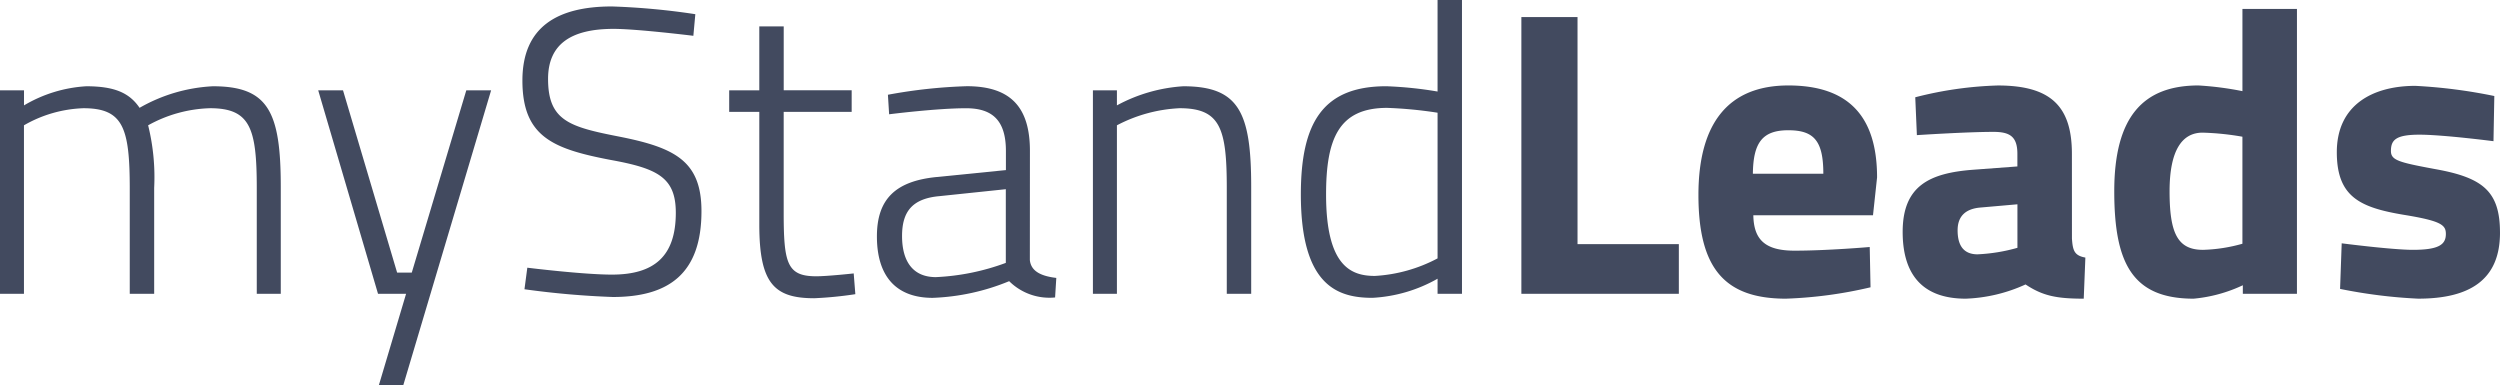
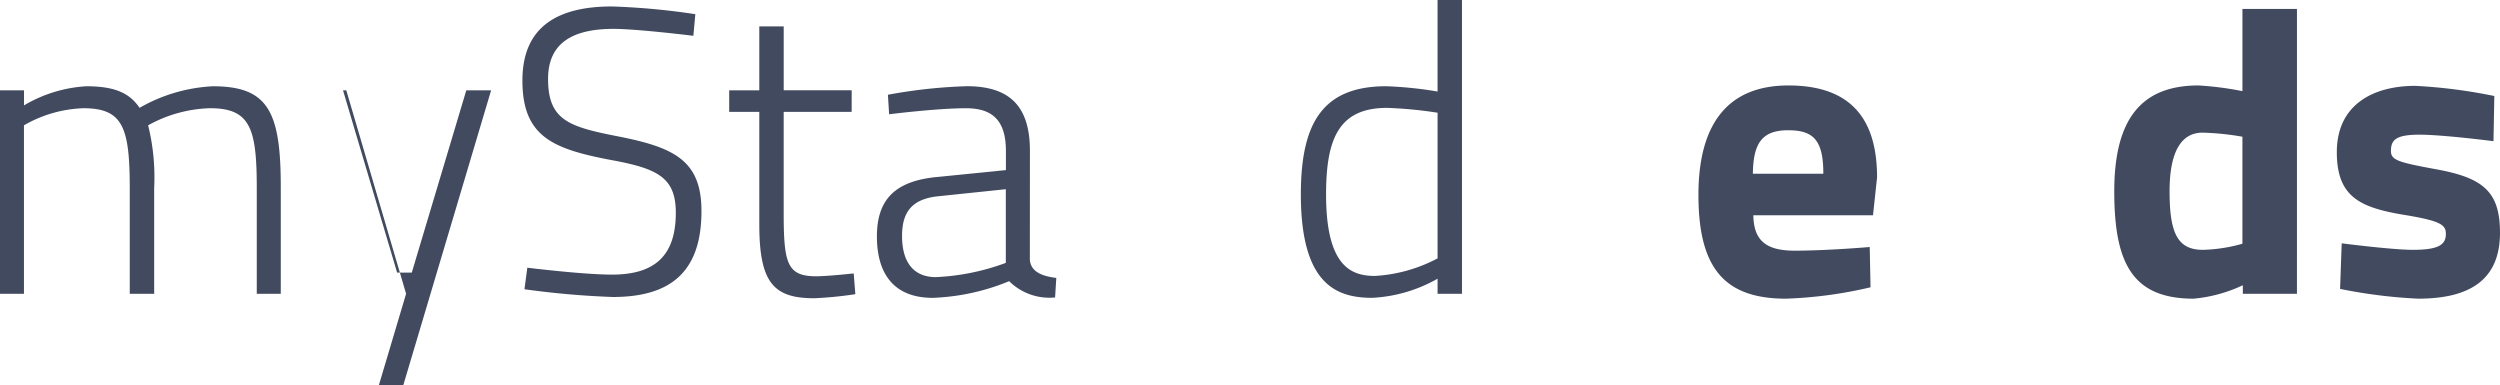
<svg xmlns="http://www.w3.org/2000/svg" width="206.83" height="31.879" viewBox="0 0 206.83 31.879">
  <g id="logo" transform="translate(-590.847 -484.542)">
    <g id="Gruppe_656" data-name="Gruppe 656" transform="translate(590.847 484.542)">
      <path id="Pfad_2225" data-name="Pfad 2225" d="M590.847,527.353V510.521h1.986v1.245a11.382,11.382,0,0,1,5.151-1.582c2.323,0,3.568.539,4.41,1.784a13.524,13.524,0,0,1,6.06-1.784c4.578,0,5.622,2.087,5.622,8.315v8.853h-1.986V518.6c0-4.948-.539-6.6-3.871-6.6a11.155,11.155,0,0,0-5.117,1.414,17.881,17.881,0,0,1,.5,5.184v8.753h-2.02v-8.685c0-5.05-.539-6.666-3.838-6.666a10.544,10.544,0,0,0-4.915,1.414v13.937Z" transform="translate(-590.847 -503.047)" fill="rgb(66, 74, 95)" />
-       <path id="Pfad_2226" data-name="Pfad 2226" d="M687.487,511.394l4.477,15.081h1.212l4.511-15.081h2.053L692.47,535.8h-2.02l2.256-7.574h-2.323l-4.948-16.832Z" transform="translate(-659.109 -503.921)" fill="rgb(66, 74, 95)" />
+       <path id="Pfad_2226" data-name="Pfad 2226" d="M687.487,511.394l4.477,15.081h1.212l4.511-15.081h2.053L692.47,535.8h-2.02l2.256-7.574l-4.948-16.832Z" transform="translate(-659.109 -503.921)" fill="rgb(66, 74, 95)" />
      <path id="Pfad_2227" data-name="Pfad 2227" d="M760.293,488.9s-4.646-.573-6.6-.573c-3.5,0-5.42,1.246-5.42,4.141,0,3.468,1.784,3.972,5.925,4.78,4.578.909,6.766,2.02,6.766,6.161,0,5.184-2.727,7.1-7.339,7.1a71.656,71.656,0,0,1-7.305-.64l.236-1.784s4.612.572,7,.572c3.5,0,5.285-1.515,5.285-5.117,0-2.929-1.515-3.669-5.42-4.376-4.746-.909-7.271-1.919-7.271-6.565,0-4.444,2.9-6.127,7.406-6.127a58.2,58.2,0,0,1,6.9.64Z" transform="translate(-702.93 -485.938)" fill="rgb(66, 74, 95)" />
      <path id="Pfad_2228" data-name="Pfad 2228" d="M812.109,499.473v8.315c0,4.208.269,5.285,2.693,5.285.943,0,3.1-.236,3.1-.236l.135,1.717a31.337,31.337,0,0,1-3.4.336c-3.333,0-4.545-1.245-4.545-6.093v-9.325H807.6v-1.784h2.491V492.4h2.02v5.285h5.622v1.784Z" transform="translate(-747.273 -490.216)" fill="rgb(66, 74, 95)" />
      <path id="Pfad_2229" data-name="Pfad 2229" d="M864.161,524.559c.1,1.01,1.077,1.347,2.188,1.481l-.1,1.616a4.733,4.733,0,0,1-3.8-1.347,18.245,18.245,0,0,1-6.329,1.38c-2.962,0-4.612-1.717-4.612-5.083,0-3.1,1.549-4.578,4.949-4.915l5.723-.572v-1.582c0-2.559-1.145-3.535-3.3-3.535-2.424,0-6.362.5-6.362.5l-.1-1.616a42.451,42.451,0,0,1,6.531-.707c3.669,0,5.218,1.784,5.218,5.353Zm-7.473-5.285c-2.256.2-3.1,1.279-3.1,3.3,0,2.155.943,3.4,2.794,3.4a19.077,19.077,0,0,0,5.79-1.178V518.7Z" transform="translate(-778.959 -503.047)" fill="rgb(66, 74, 95)" />
-       <path id="Pfad_2230" data-name="Pfad 2230" d="M915.73,527.353V510.521h1.986v1.245a13.264,13.264,0,0,1,5.487-1.582c4.612,0,5.622,2.154,5.622,8.315v8.853h-2.02V518.6c0-4.948-.539-6.6-3.905-6.6a12.356,12.356,0,0,0-5.184,1.414v13.937Z" transform="translate(-825.311 -503.047)" fill="rgb(66, 74, 95)" />
      <path id="Pfad_2231" data-name="Pfad 2231" d="M990.87,508.847h-2.02V507.6a12.183,12.183,0,0,1-5.386,1.582c-2.828,0-5.925-.943-5.925-8.551,0-5.891,1.784-8.954,7.069-8.954a31.778,31.778,0,0,1,4.241.438v-7.574h2.02Zm-2.02-2.929V493.867a35.047,35.047,0,0,0-4.174-.4c-4.006,0-5.05,2.559-5.05,7.17,0,5.959,2.087,6.733,4.04,6.733A12.545,12.545,0,0,0,988.85,505.918Z" transform="translate(-869.917 -484.542)" fill="rgb(66, 74, 95)" />
    </g>
    <g id="Gruppe_657" data-name="Gruppe 657" transform="translate(716.716 485.283)">
-       <path id="Pfad_2232" data-name="Pfad 2232" d="M1043.1,512.513V489.622h4.646v18.784h8.382v4.107Z" transform="translate(-1043.103 -488.949)" fill="rgb(66, 74, 95)" />
      <path id="Pfad_2233" data-name="Pfad 2233" d="M1109.891,523.307l.067,3.333a35.617,35.617,0,0,1-7,.942c-5.083,0-7.238-2.525-7.238-8.584,0-5.992,2.525-9.056,7.44-9.056,4.948,0,7.339,2.525,7.339,7.608l-.337,3.131h-9.9c.034,2.02.976,2.929,3.4,2.929C1106.423,523.61,1109.891,523.307,1109.891,523.307Zm-3.838-6.059c0-2.727-.775-3.6-2.9-3.6-2.154,0-2.9,1.043-2.929,3.6Z" transform="translate(-1081.074 -503.613)" fill="rgb(66, 74, 95)" />
-       <path id="Pfad_2234" data-name="Pfad 2234" d="M1170.442,522.6c.067,1.01.2,1.414,1.111,1.582l-.135,3.4c-2.255,0-3.4-.235-4.814-1.178a12.959,12.959,0,0,1-4.949,1.178c-3.535,0-5.218-1.952-5.218-5.521,0-3.8,2.188-4.881,5.891-5.15l3.6-.269V515.6c0-1.448-.64-1.818-1.986-1.818-2.222,0-6.329.269-6.329.269l-.134-3.131a30.661,30.661,0,0,1,6.833-.976c4.377,0,6.127,1.717,6.127,5.656Zm-7.574-2.558c-1.178.1-1.885.673-1.885,1.885,0,1.178.438,1.986,1.649,1.986a14.376,14.376,0,0,0,3.3-.539v-3.6Z" transform="translate(-1124.895 -503.613)" fill="rgb(66, 74, 95)" />
      <path id="Pfad_2235" data-name="Pfad 2235" d="M1234.448,510.768h-4.477v-.707a12.118,12.118,0,0,1-4.073,1.111c-5.083,0-6.564-2.962-6.564-8.887,0-6.161,2.39-8.753,6.969-8.753a26.22,26.22,0,0,1,3.635.471v-6.8h4.511Zm-4.511-4.141v-8.854a22.327,22.327,0,0,0-3.3-.337c-1.683,0-2.727,1.448-2.727,4.848,0,3.434.64,4.848,2.76,4.848A13.209,13.209,0,0,0,1229.937,506.627Z" transform="translate(-1170.286 -487.203)" fill="rgb(66, 74, 95)" />
      <path id="Pfad_2236" data-name="Pfad 2236" d="M1298.457,514.642s-4.175-.539-6.127-.539-2.357.438-2.357,1.347c0,.774.64.942,3.737,1.515,3.9.707,5.285,1.852,5.285,5.252,0,3.939-2.559,5.453-6.766,5.453a42.143,42.143,0,0,1-6.464-.808l.134-3.771s4.175.539,5.891.539c2.154,0,2.727-.438,2.727-1.313,0-.741-.37-1.077-3.467-1.582-3.636-.606-5.555-1.481-5.555-5.184,0-3.905,2.963-5.487,6.5-5.487a43.241,43.241,0,0,1,6.531.841Z" transform="translate(-1218.035 -503.702)" fill="rgb(66, 74, 95)" />
    </g>
  </g>
</svg>